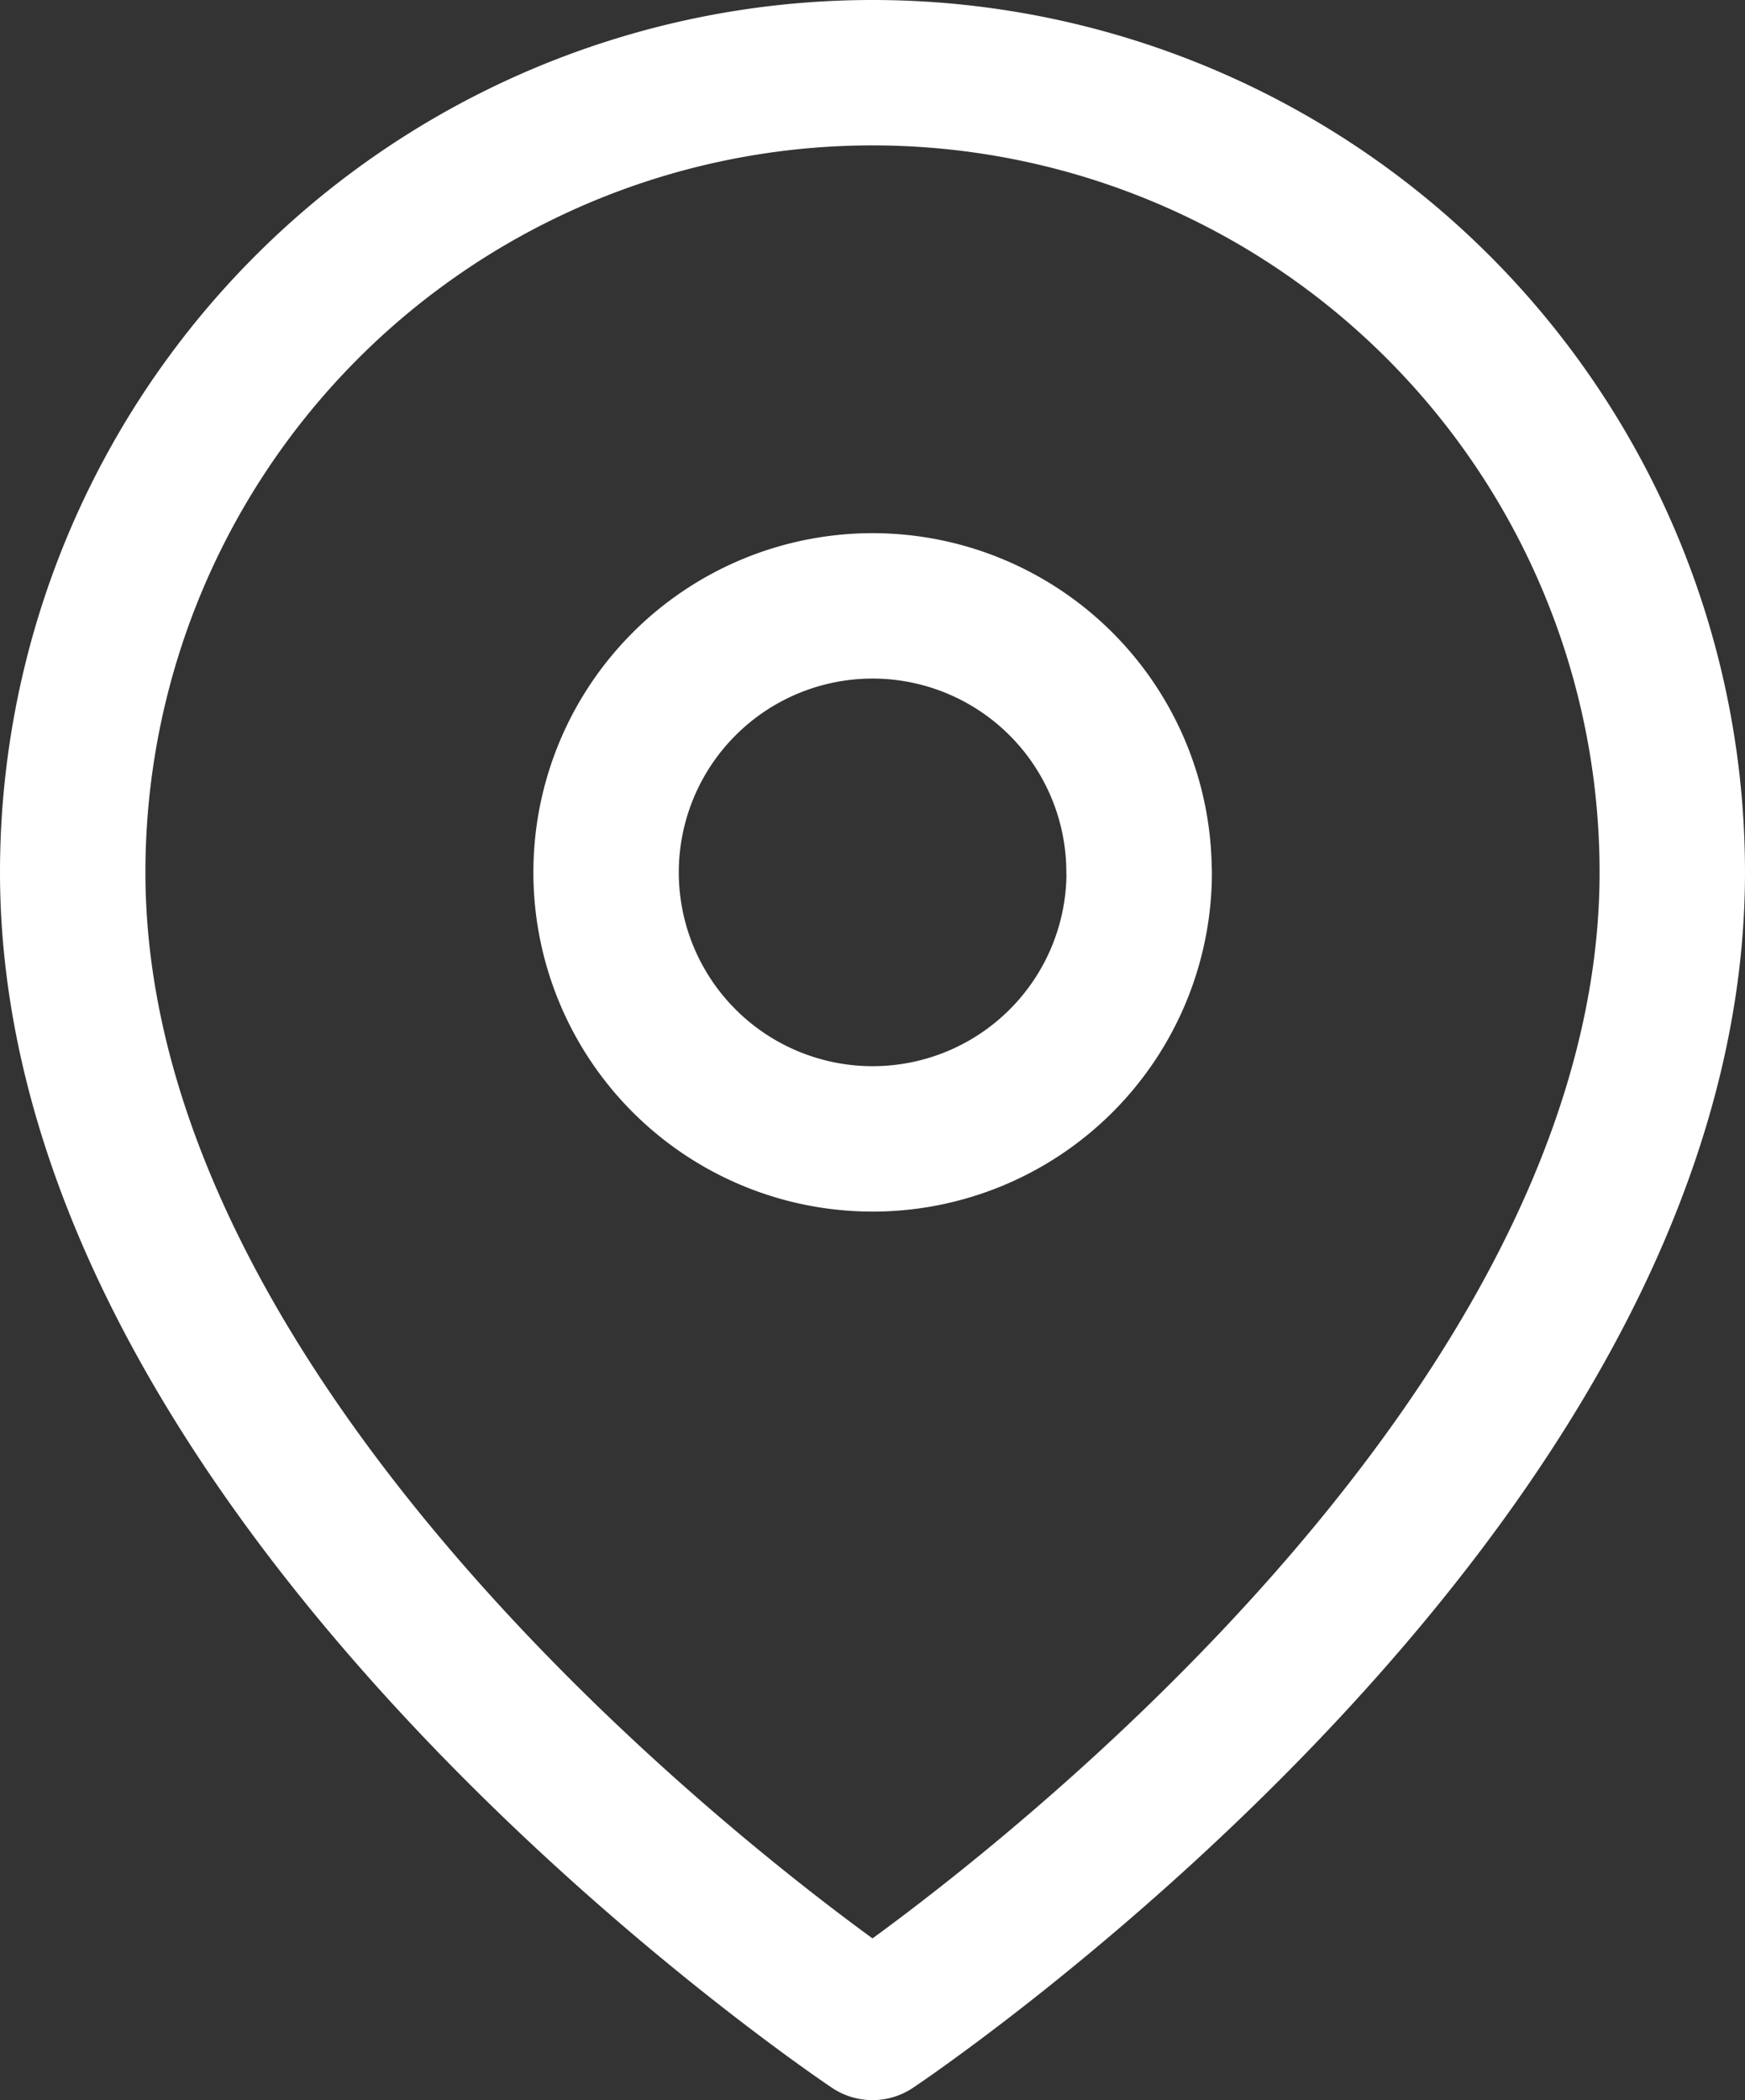
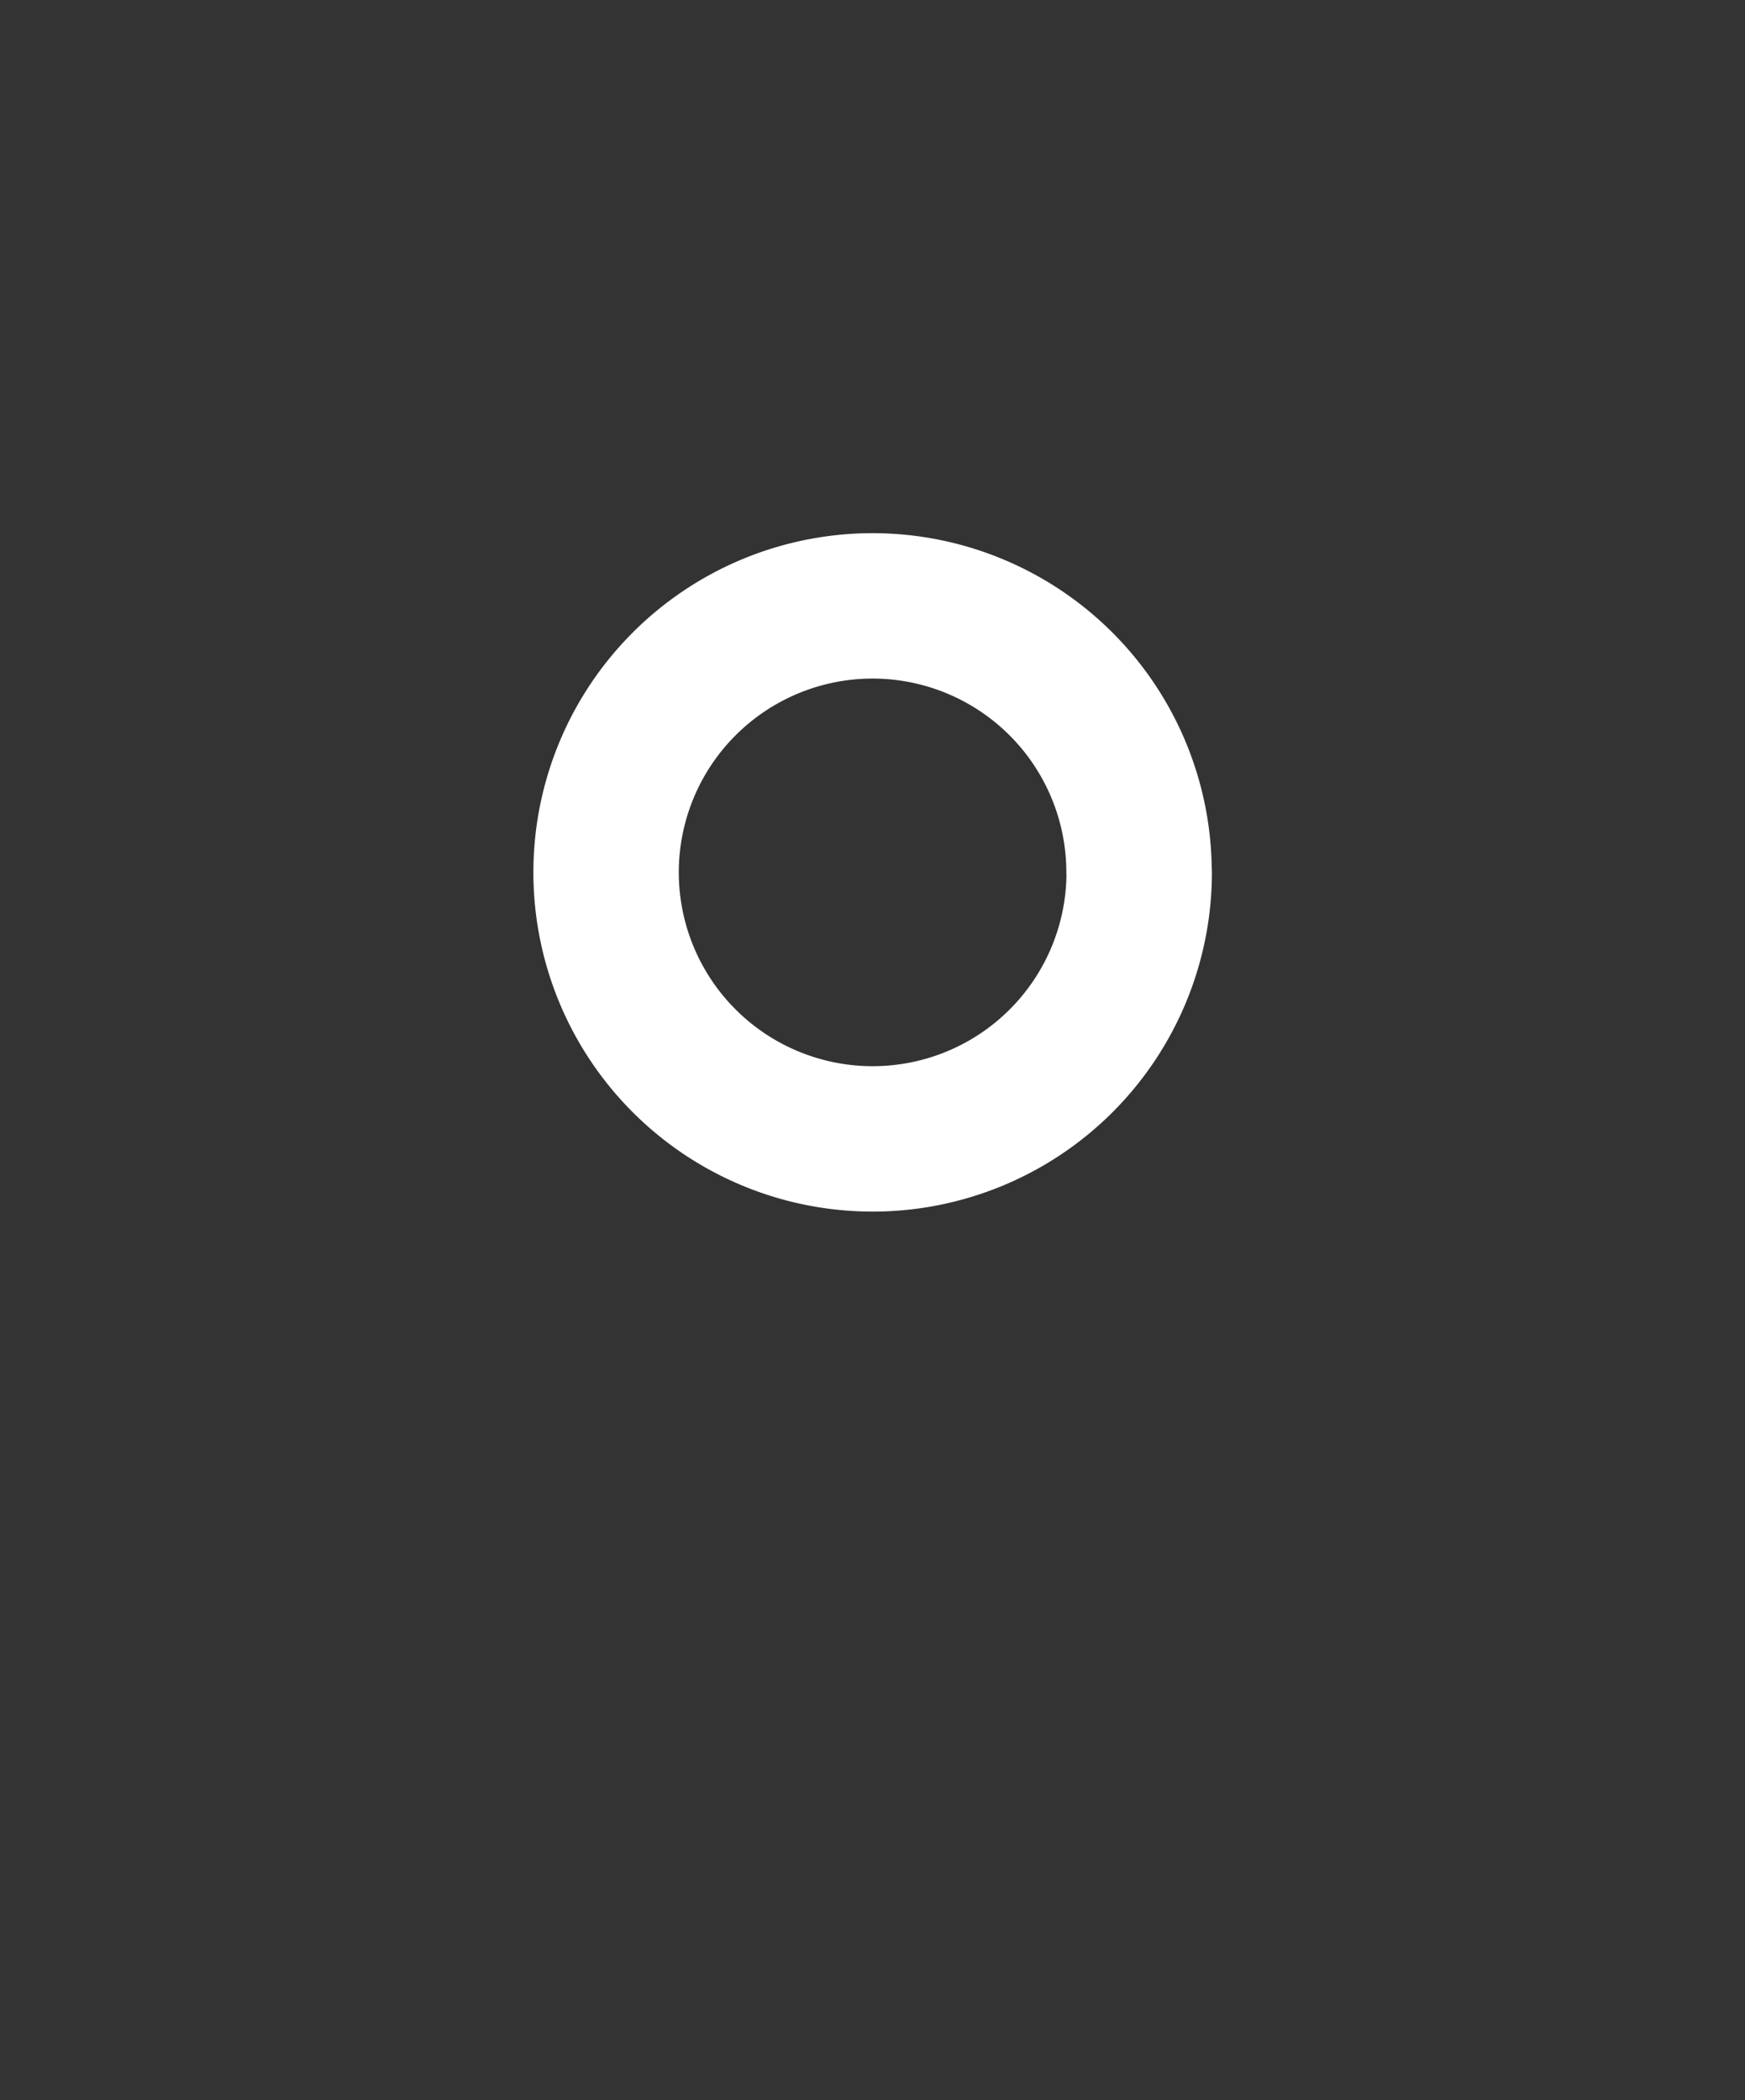
<svg xmlns="http://www.w3.org/2000/svg" width="12" height="14.444" viewBox="0 0 12 14.444">
  <rect x="0" y="0" width="12" height="14.444" fill="#333333" stroke="none" />
  <g id="Icon_feather-map-pin" data-name="Icon feather-map-pin" transform="translate(-4 -1)">
-     <path id="Path_63" data-name="Path 63" d="M15.5,7c0,4.278-5.5,7.944-5.5,7.944S4.5,11.278,4.5,7a5.5,5.5,0,1,1,11,0Z" transform="translate(0 0)" fill="none" stroke="#fff" stroke-linecap="round" stroke-linejoin="round" stroke-width="1" />
    <path id="Path_64" data-name="Path 64" d="M17.167,12.333A1.833,1.833,0,1,1,15.333,10.5a1.833,1.833,0,0,1,1.833,1.833Z" transform="translate(-5.333 -5.333)" fill="none" stroke="#fff" stroke-linecap="round" stroke-linejoin="round" stroke-width="1" />
  </g>
</svg>